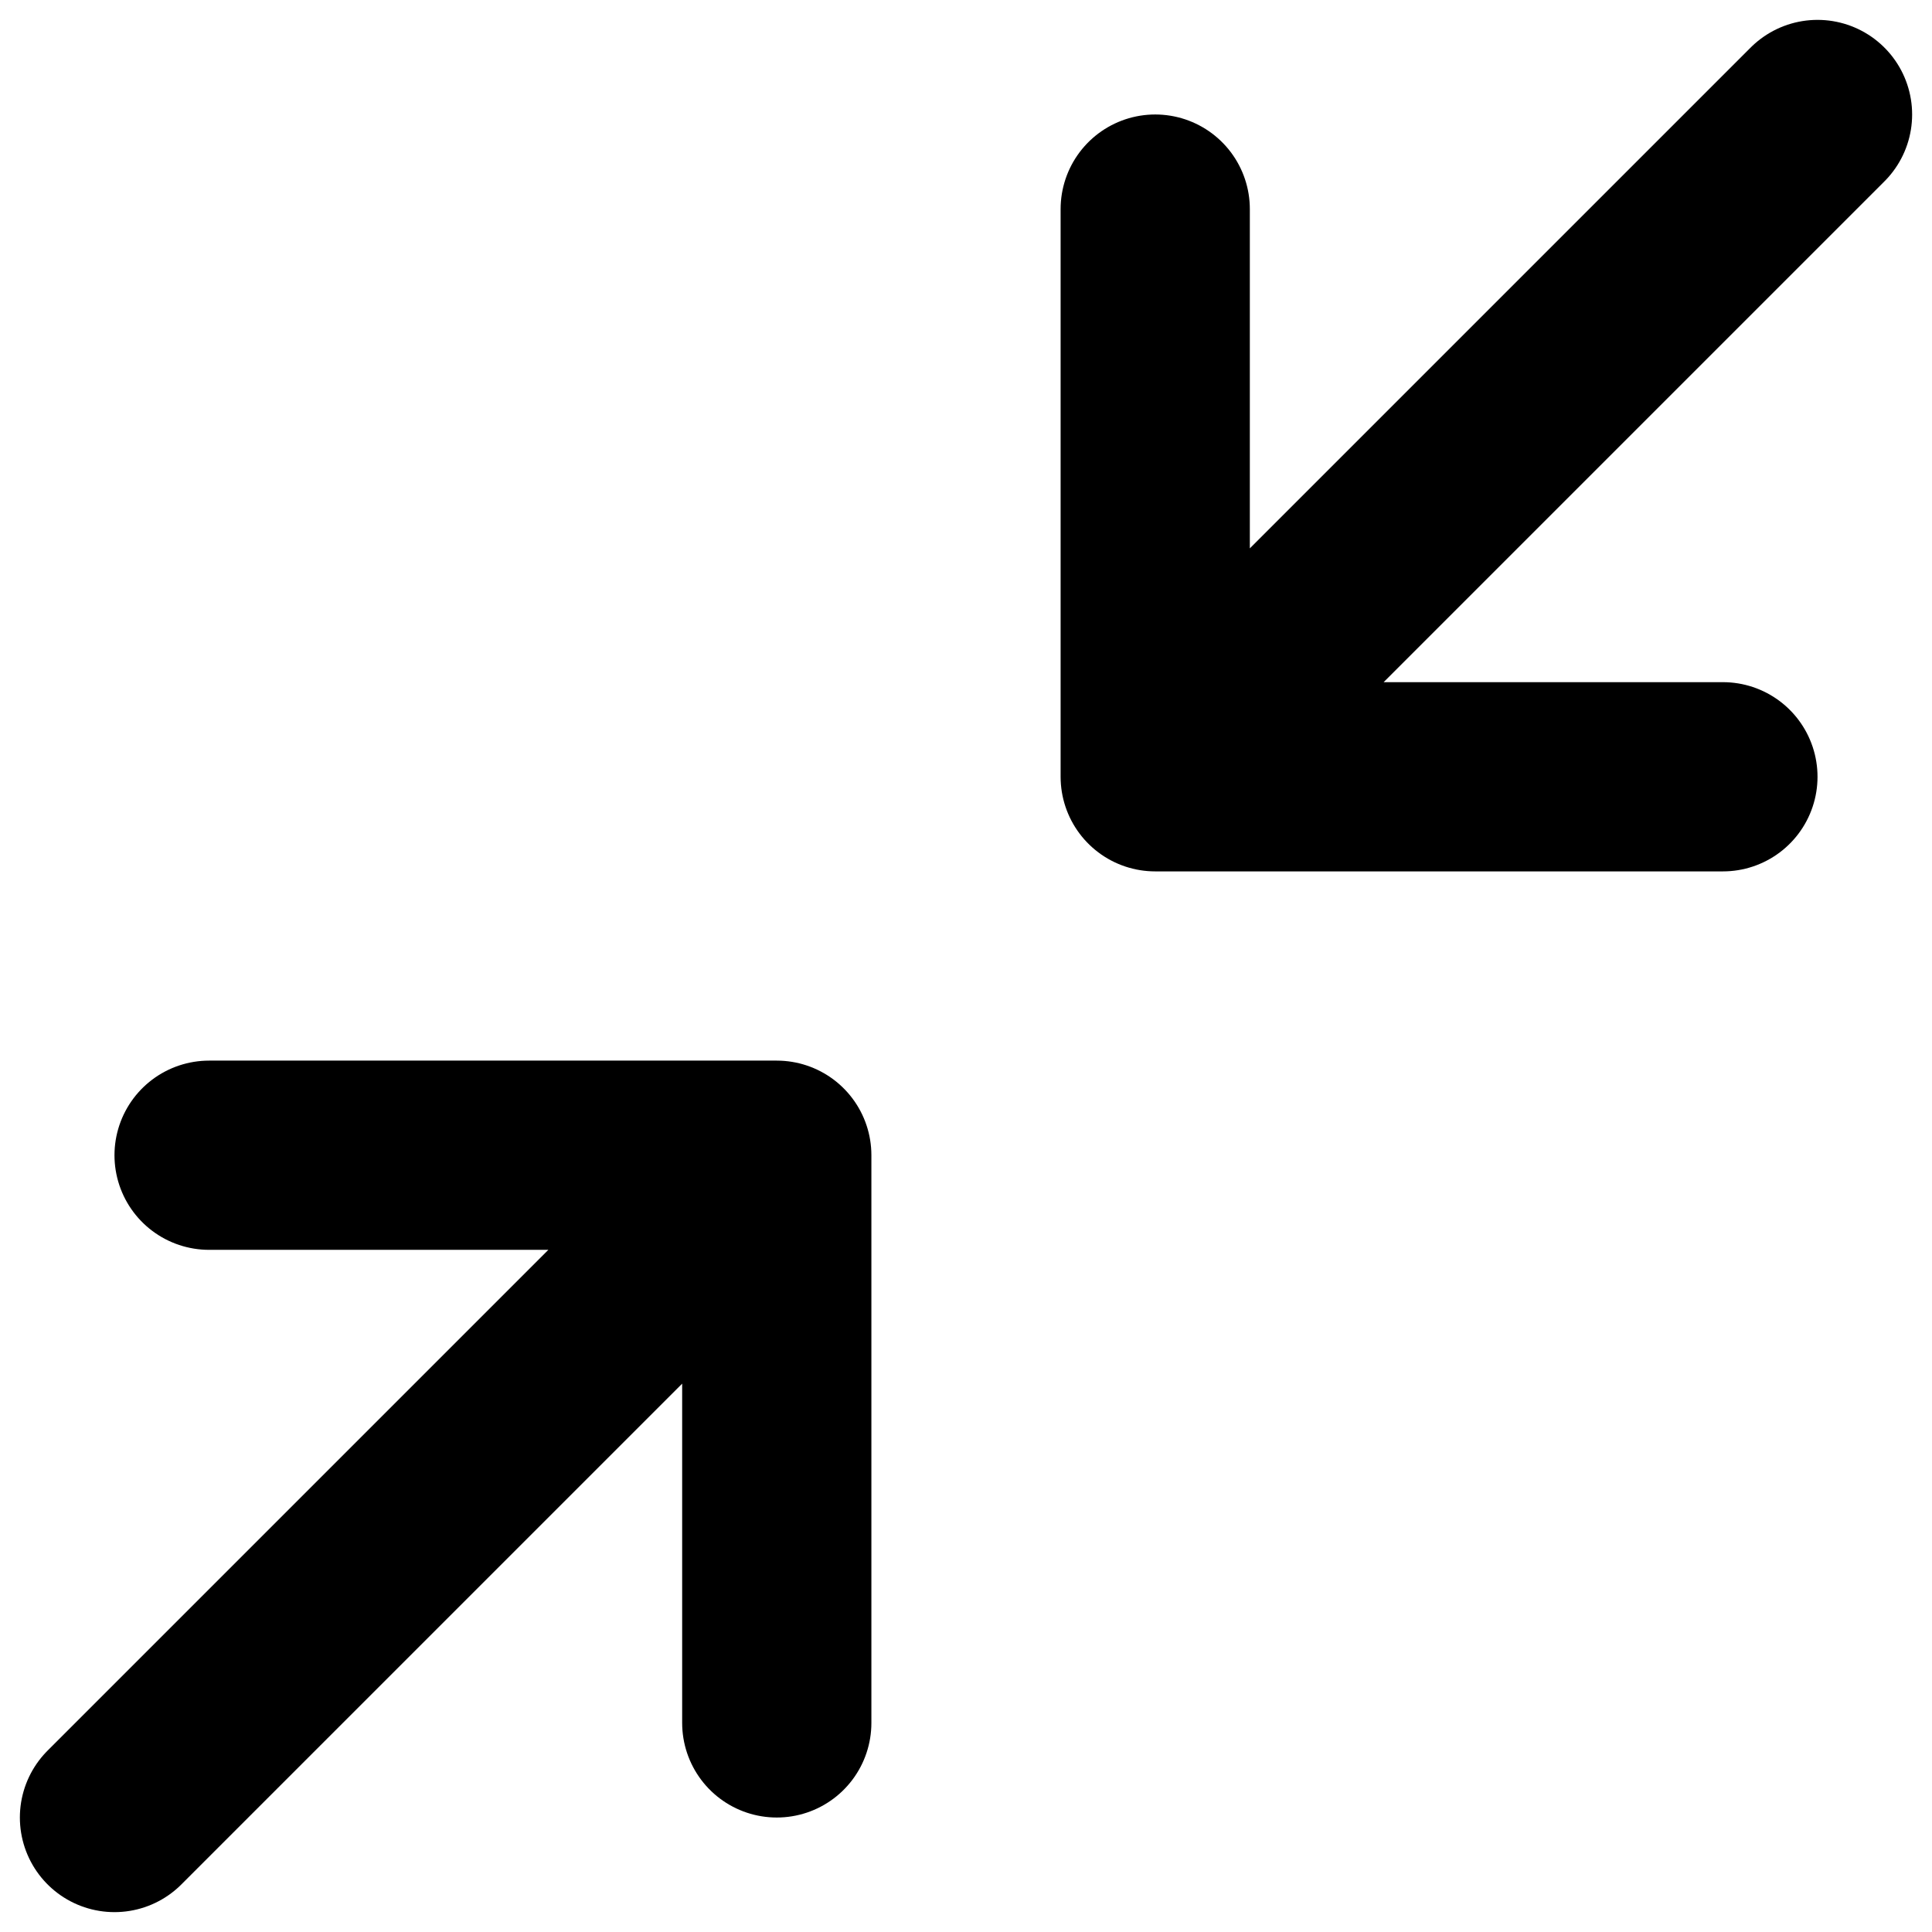
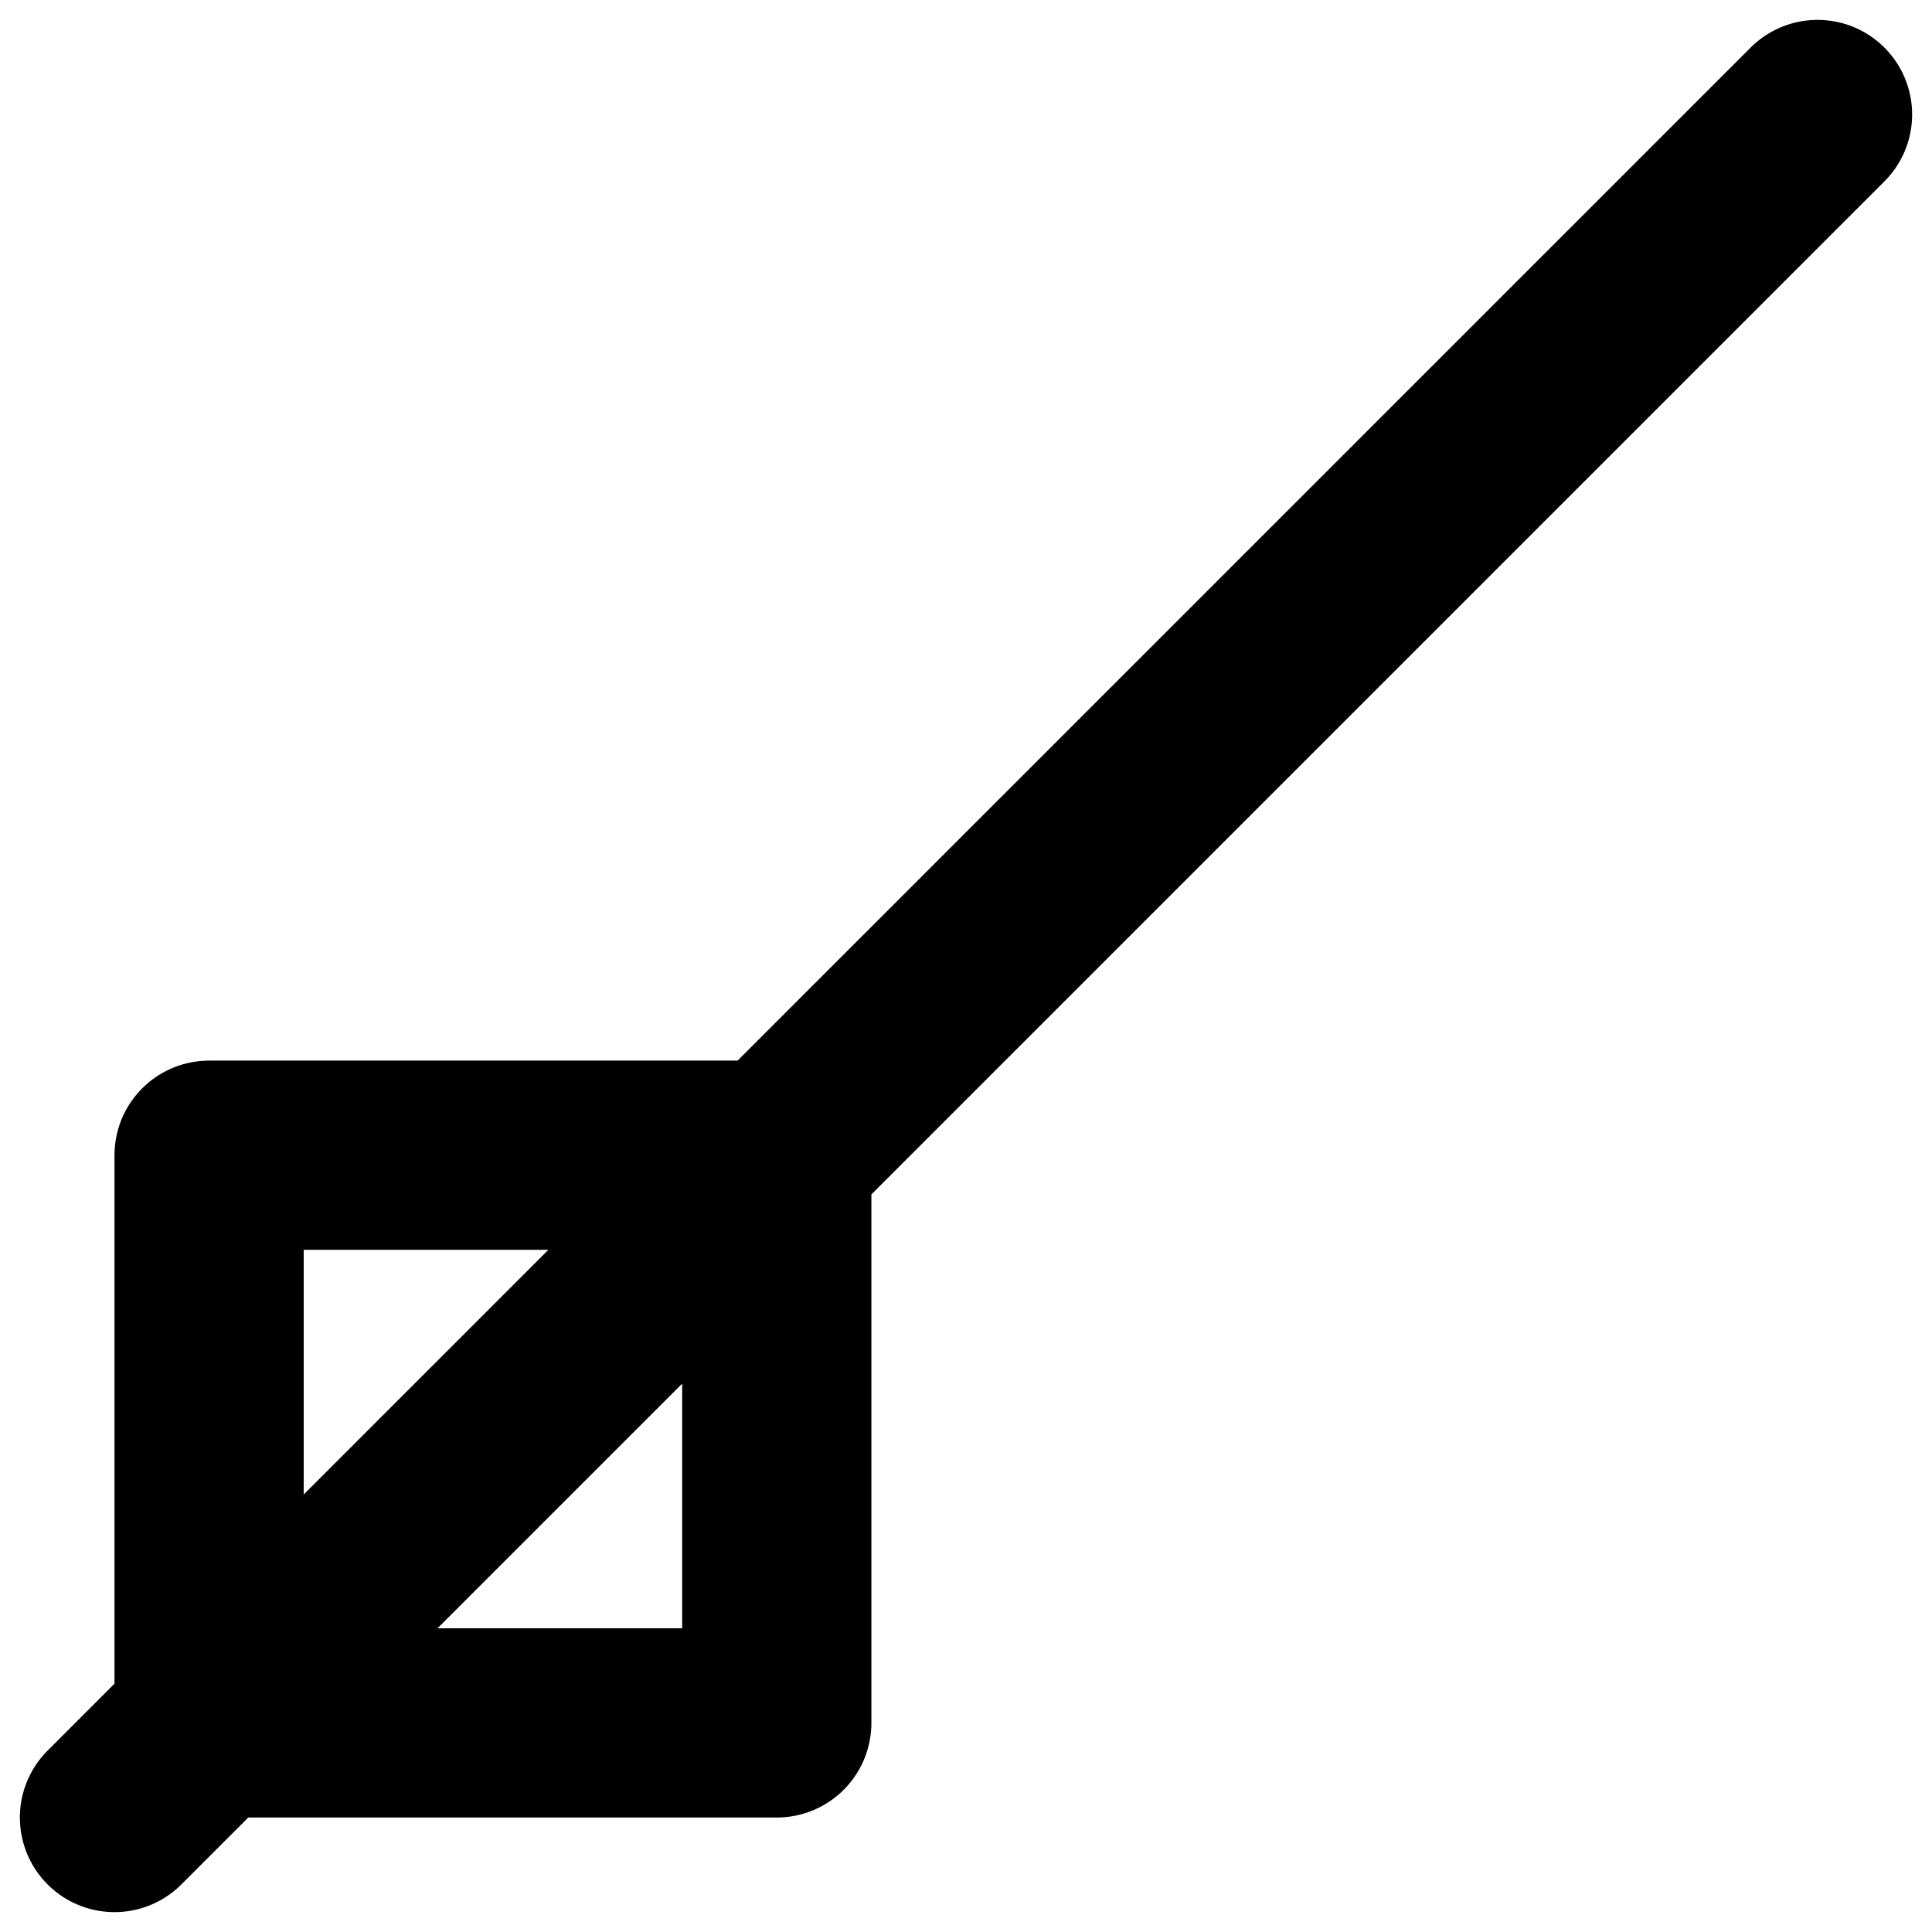
<svg xmlns="http://www.w3.org/2000/svg" xmlns:ns1="http://sodipodi.sourceforge.net/DTD/sodipodi-0.dtd" xmlns:ns2="http://www.inkscape.org/namespaces/inkscape" width="10.21" height="10.21" viewBox="0 0 10.21 10.21" version="1.1" id="svg6" ns1:docname="minimise.svg" ns2:version="0.92.3 (2405546, 2018-03-11)">
  <defs id="defs10" />
  <ns1:namedview pagecolor="#ffffff" bordercolor="#666666" borderopacity="1" objecttolerance="10" gridtolerance="10" guidetolerance="10" ns2:pageopacity="0" ns2:pageshadow="2" ns2:window-width="1920" ns2:window-height="1016" id="namedview8" showgrid="false" fit-margin-top="0.1" fit-margin-left="0.1" fit-margin-right="0.1" fit-margin-bottom="0.1" ns2:zoom="26.222222" ns2:cx="-1.5686788" ns2:cy="5.0287789" ns2:window-x="0" ns2:window-y="27" ns2:window-maximized="1" ns2:current-layer="svg6" />
  <g id="g4" style="fill:none;fill-rule:evenodd;stroke:#000000;stroke-linecap:round;stroke-linejoin:round;stroke-opacity:1" transform="translate(-0.395,0.605)">
-     <path d="m 1.5,5.5 h 3 v 3 m 5,-5 h -3 v -3 m 0,3 L 10,0 M 1,9 4.5,5.5" id="path2" ns2:connector-curvature="0" style="stroke:#000000;stroke-opacity:1" />
+     <path d="m 1.5,5.5 h 3 v 3 h -3 v -3 m 0,3 L 10,0 M 1,9 4.5,5.5" id="path2" ns2:connector-curvature="0" style="stroke:#000000;stroke-opacity:1" />
  </g>
</svg>